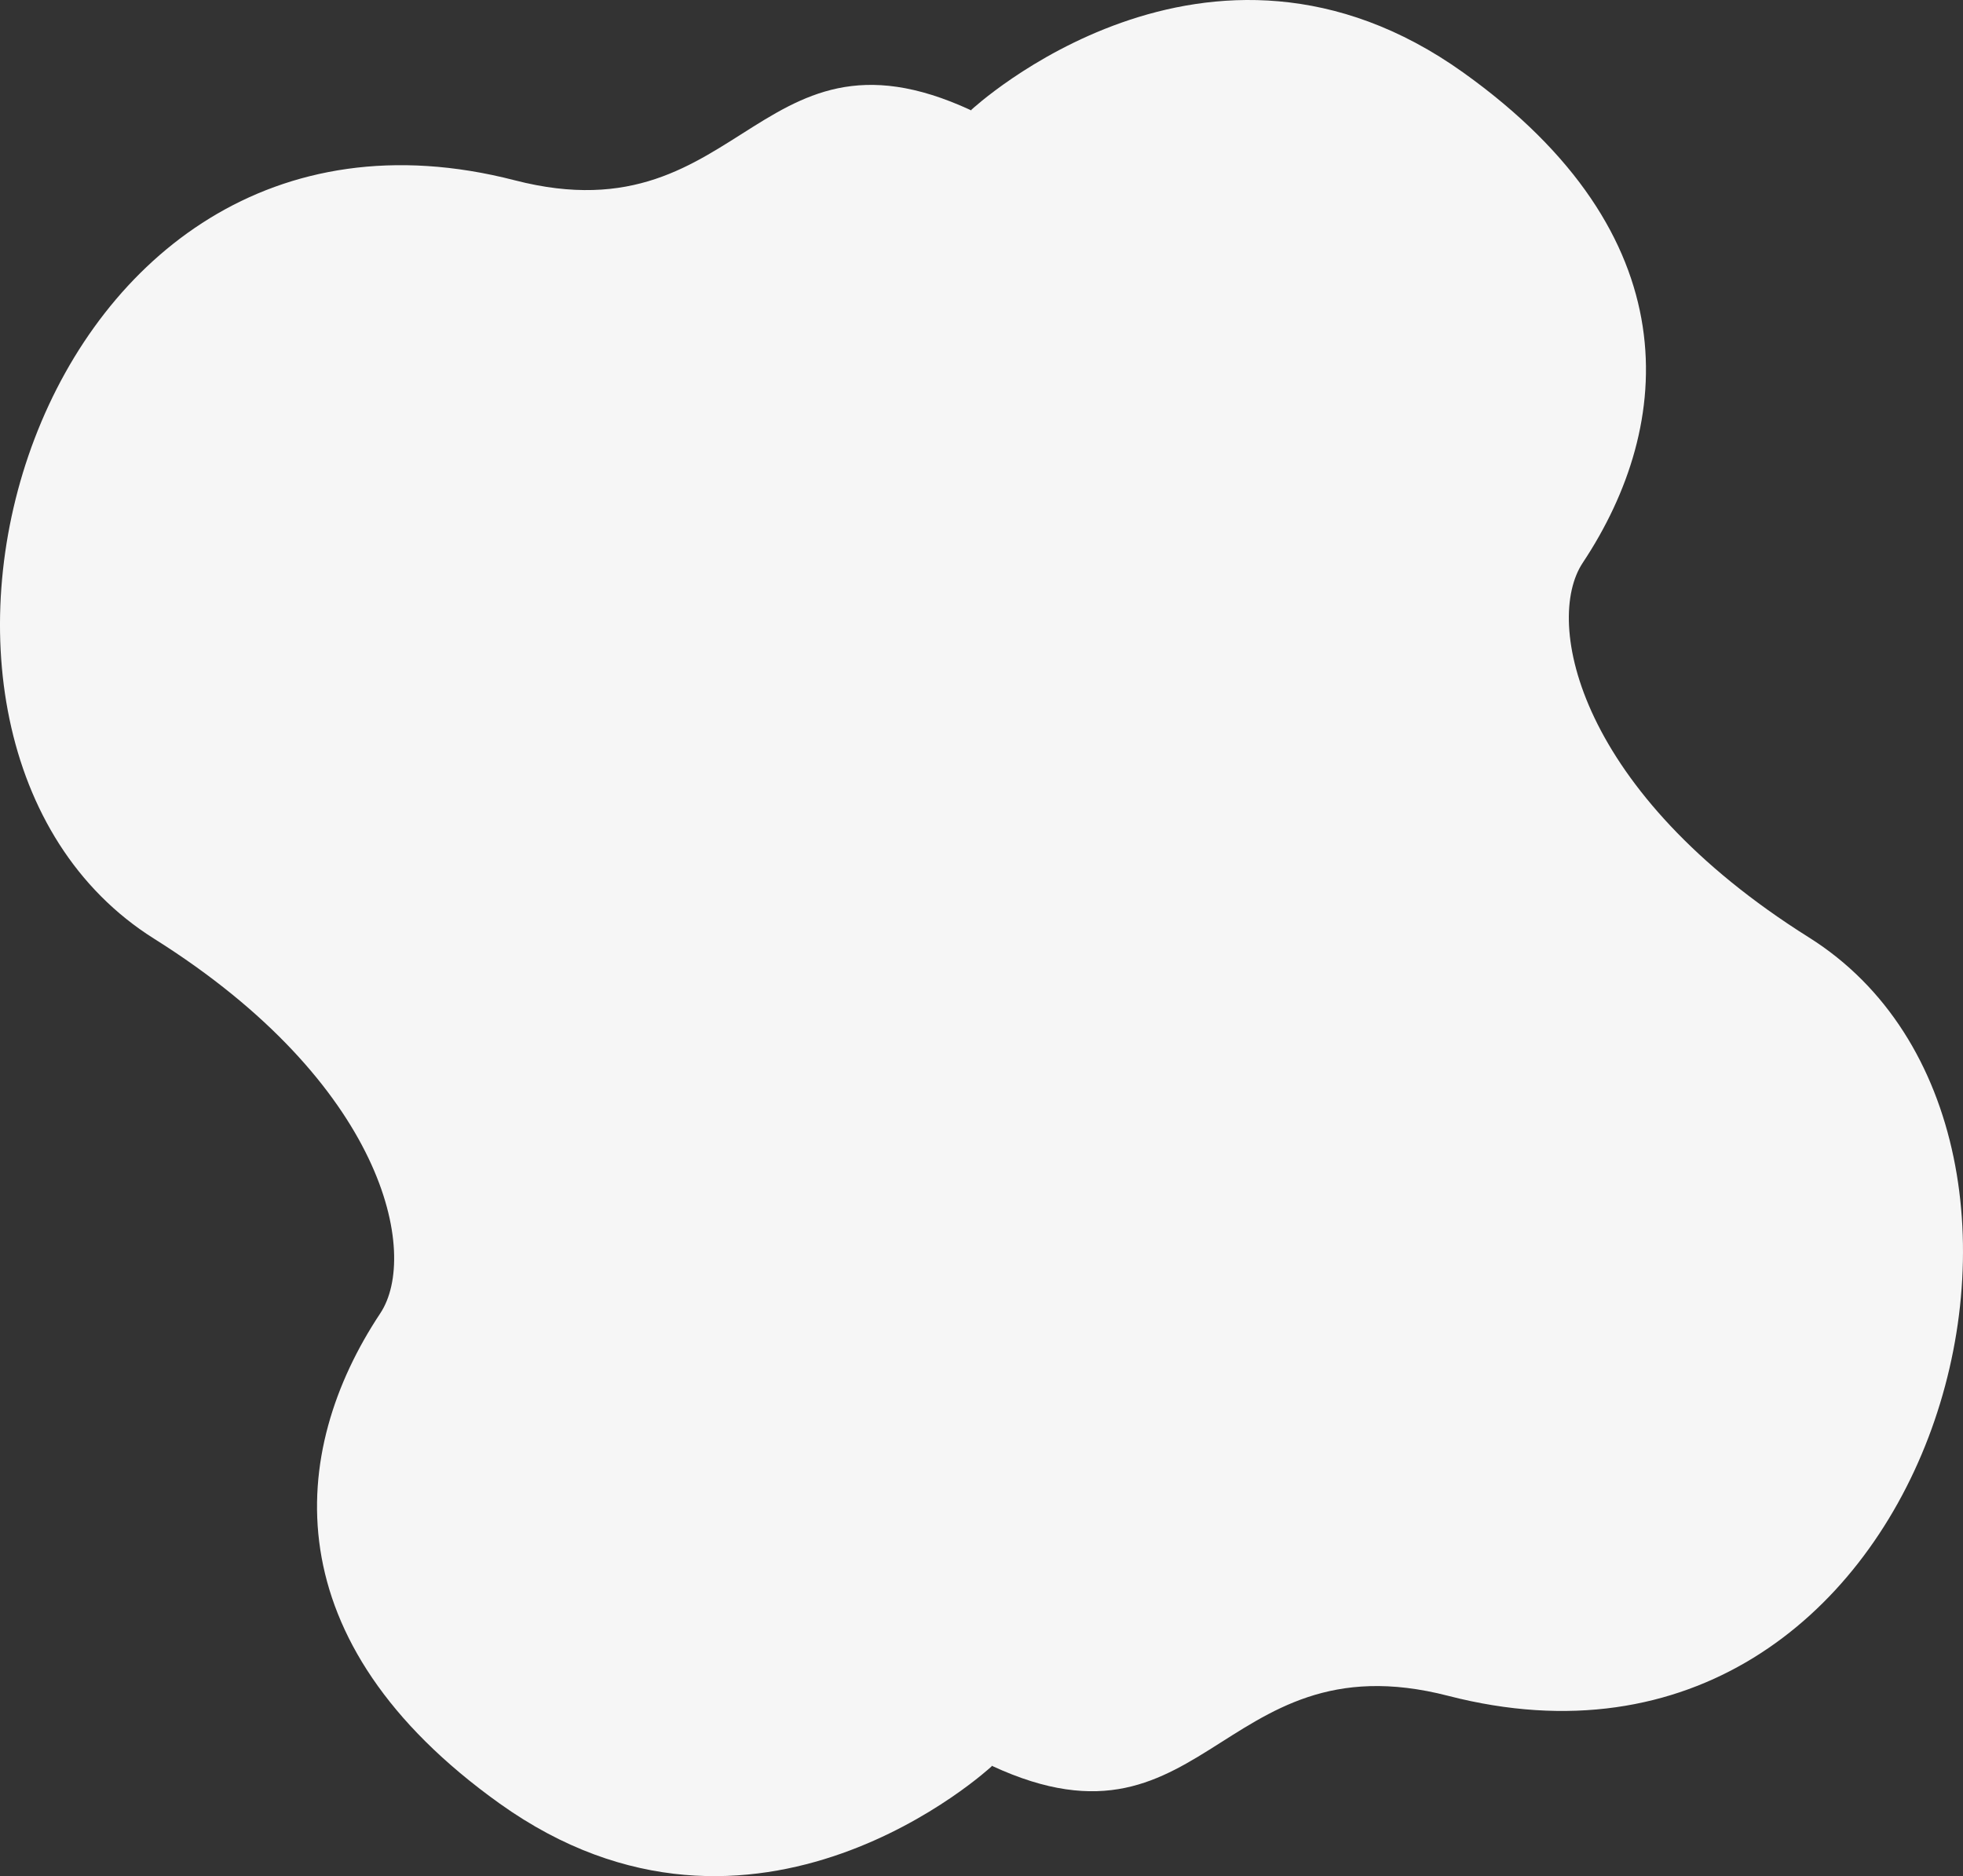
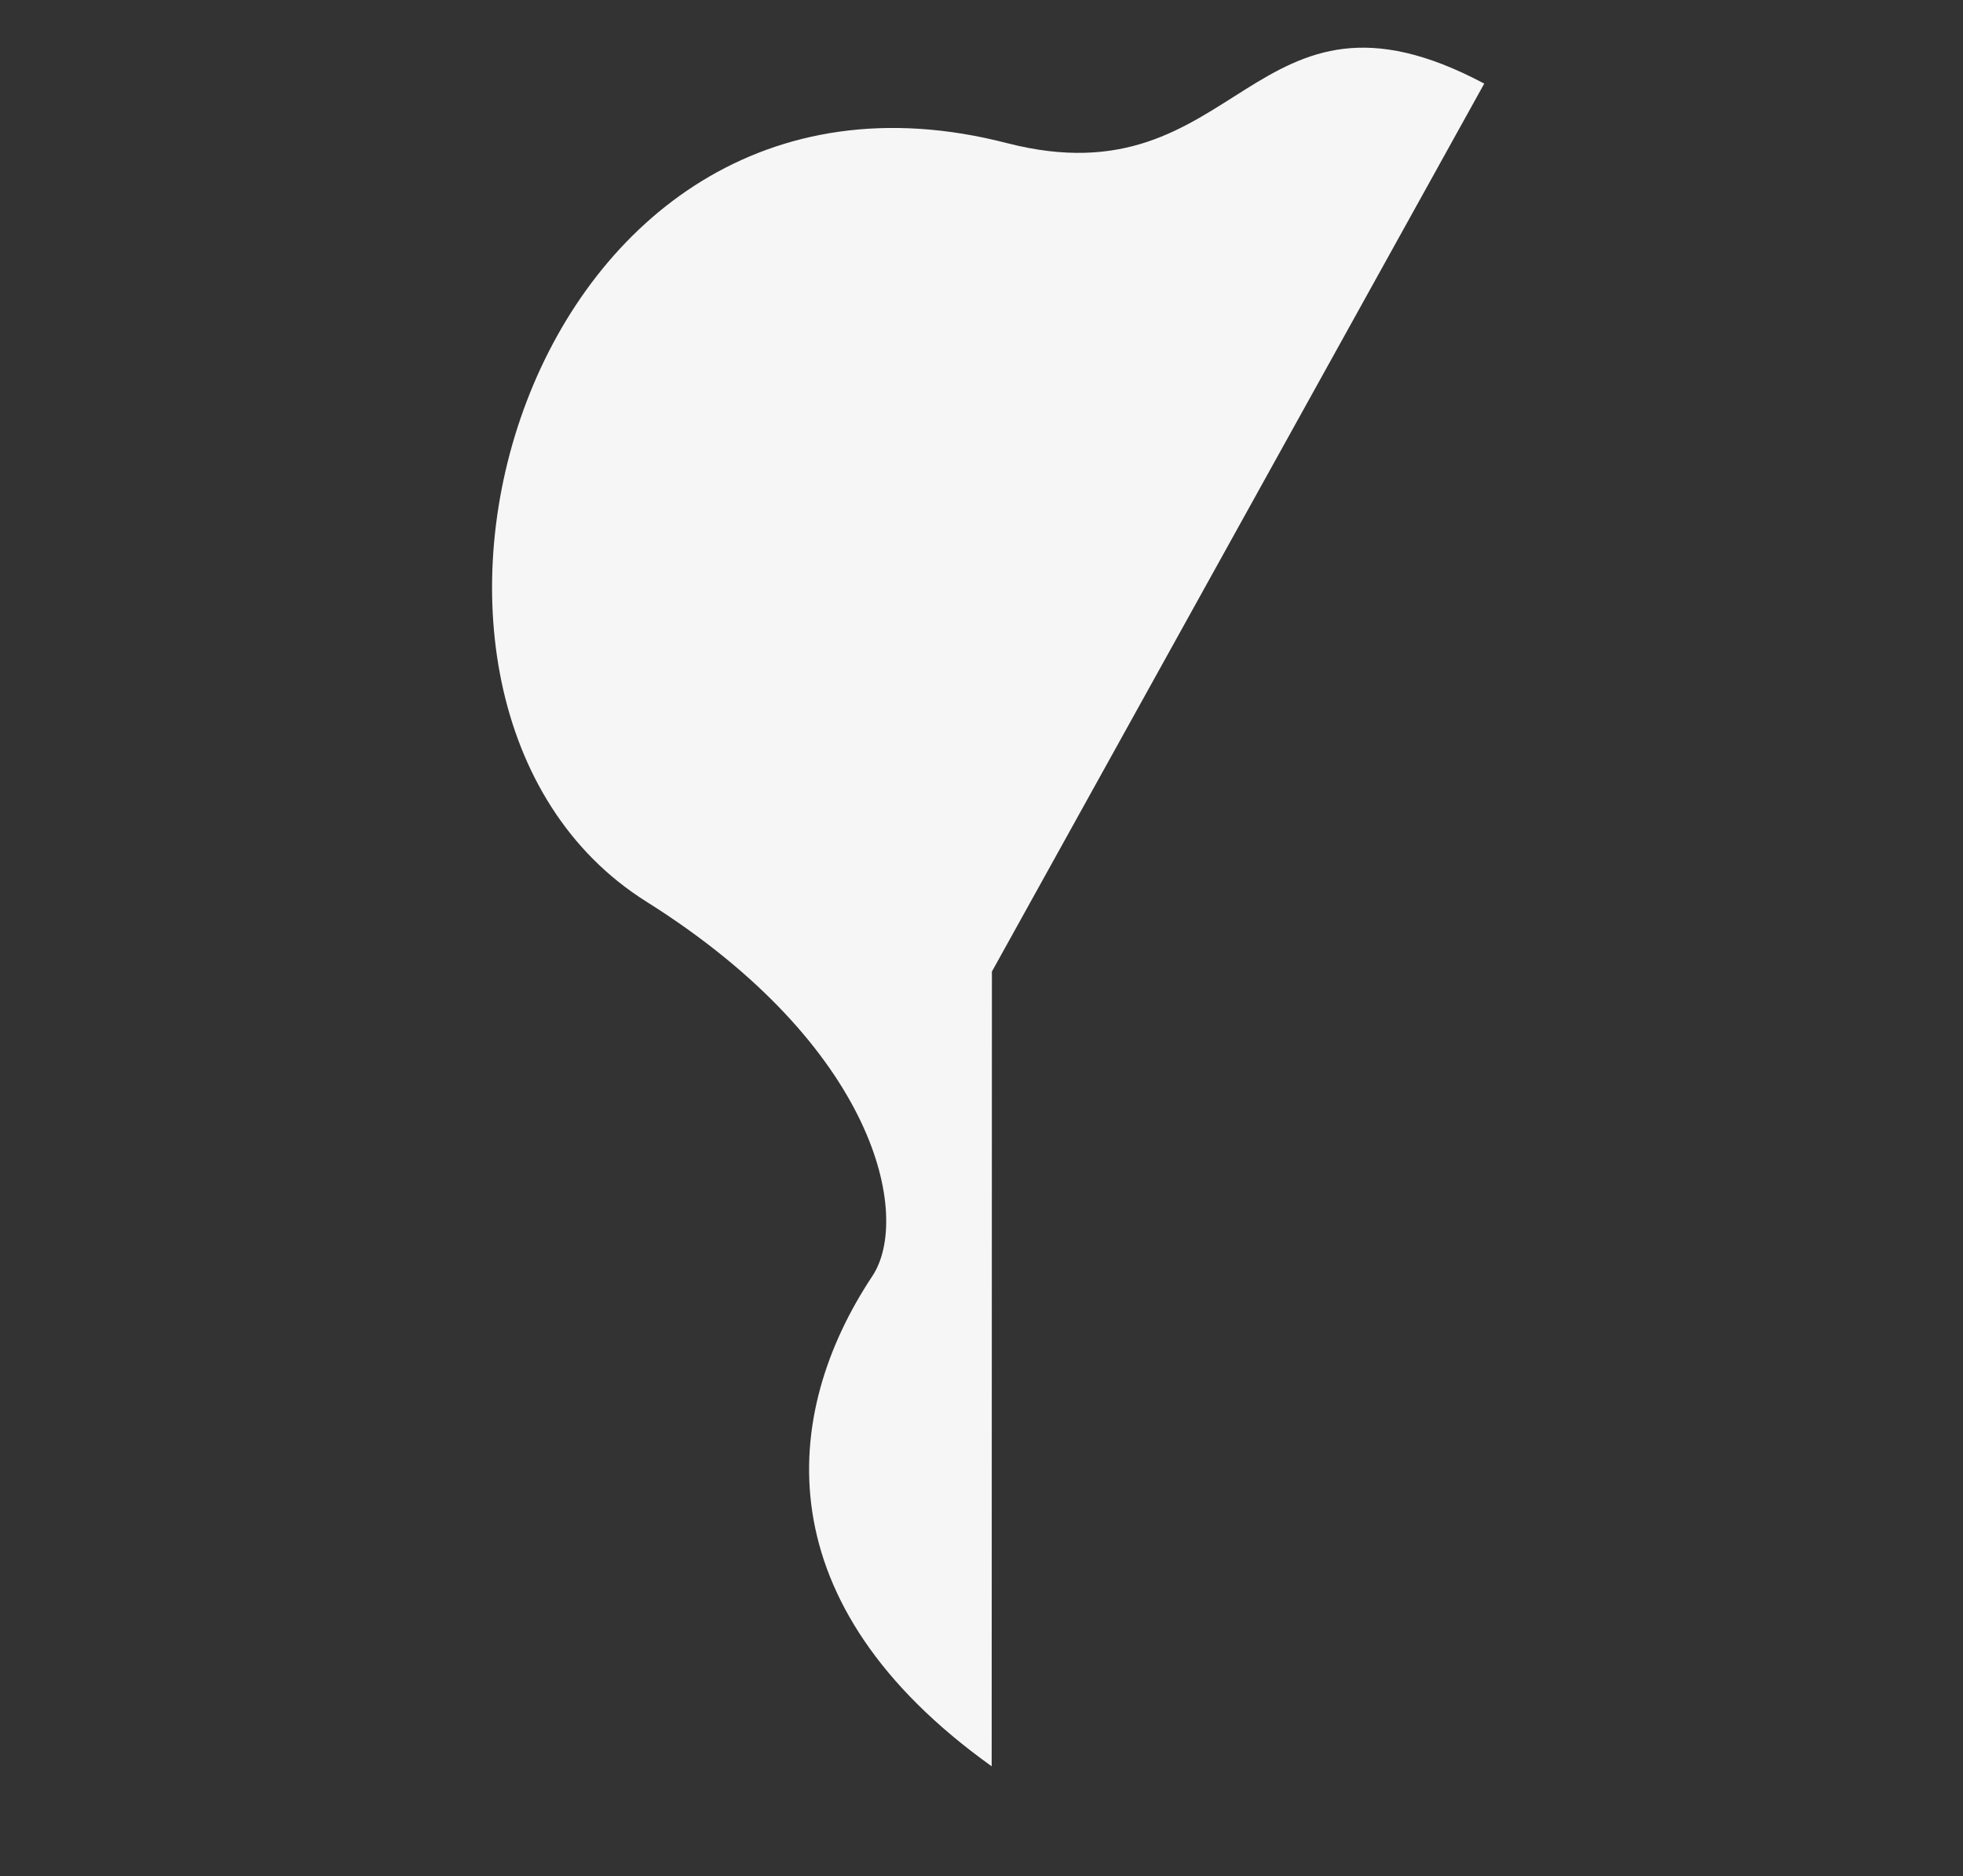
<svg xmlns="http://www.w3.org/2000/svg" width="1433.586" height="1370.042" viewBox="0 0 1433.586 1370.042">
  <rect x="0" y="0" width="1433.586" height="1370.042" fill="#333333" stroke="none" />
  <defs>
    <style>.a{fill:#f6f6f6;}</style>
  </defs>
  <g transform="translate(8761 -3637.292)">
-     <path class="a" d="M80.214,724.224S-80.493,551.675,53.036,364.866c118.477-165.75,256.609-154.42,357.953-87.157,43.164,28.648,167.611,3.531,273.532-165.126,144.446-230,645.149-90.5,553.856,263.358-44.18,171.245,134.456,177.469,43.435,348.645L660.576,724.4Z" transform="translate(-7327.414 3637.292) rotate(90)" />
-     <path class="a" d="M80.214,724.224S-80.493,551.675,53.036,364.866c118.477-165.75,256.609-154.42,357.953-87.157,43.164,28.648,167.611,3.531,273.532-165.126,144.446-230,645.149-90.5,553.856,263.358-44.18,171.245,134.456,177.469,43.435,348.645L660.576,724.4Z" transform="translate(-8761 5007.333) rotate(-90)" />
+     <path class="a" d="M80.214,724.224c118.477-165.75,256.609-154.42,357.953-87.157,43.164,28.648,167.611,3.531,273.532-165.126,144.446-230,645.149-90.5,553.856,263.358-44.18,171.245,134.456,177.469,43.435,348.645L660.576,724.4Z" transform="translate(-8761 5007.333) rotate(-90)" />
  </g>
</svg>